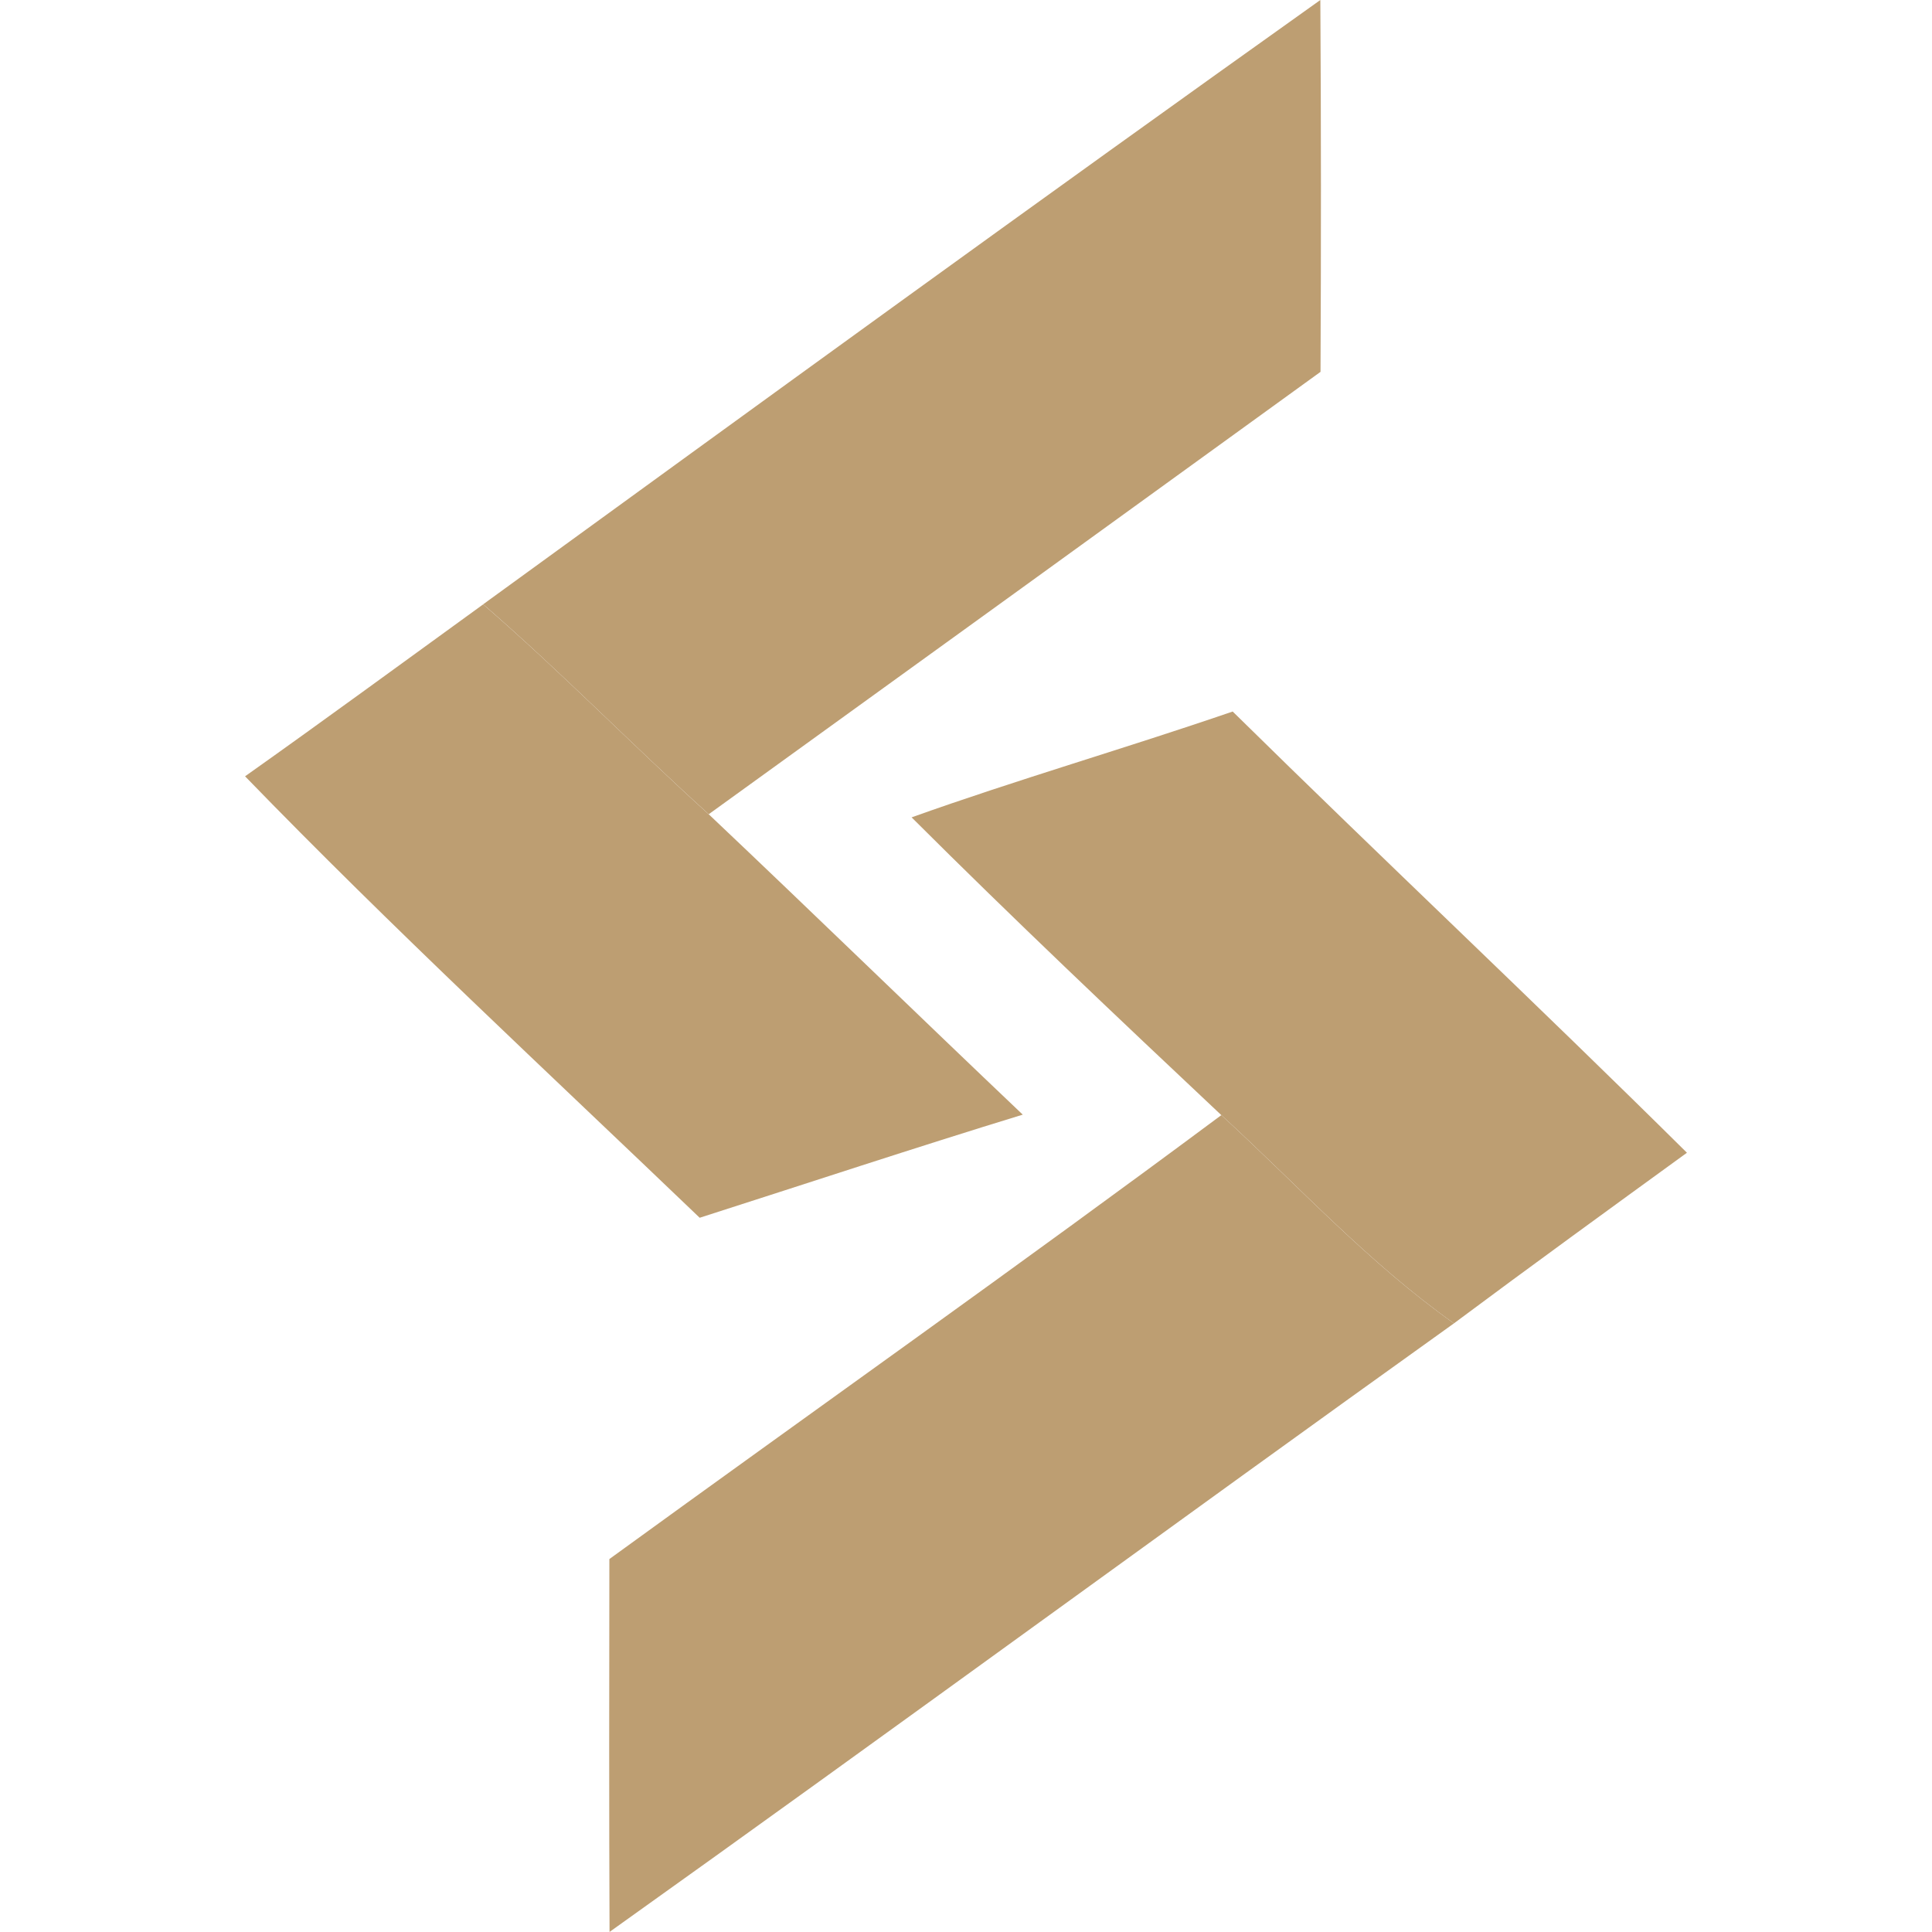
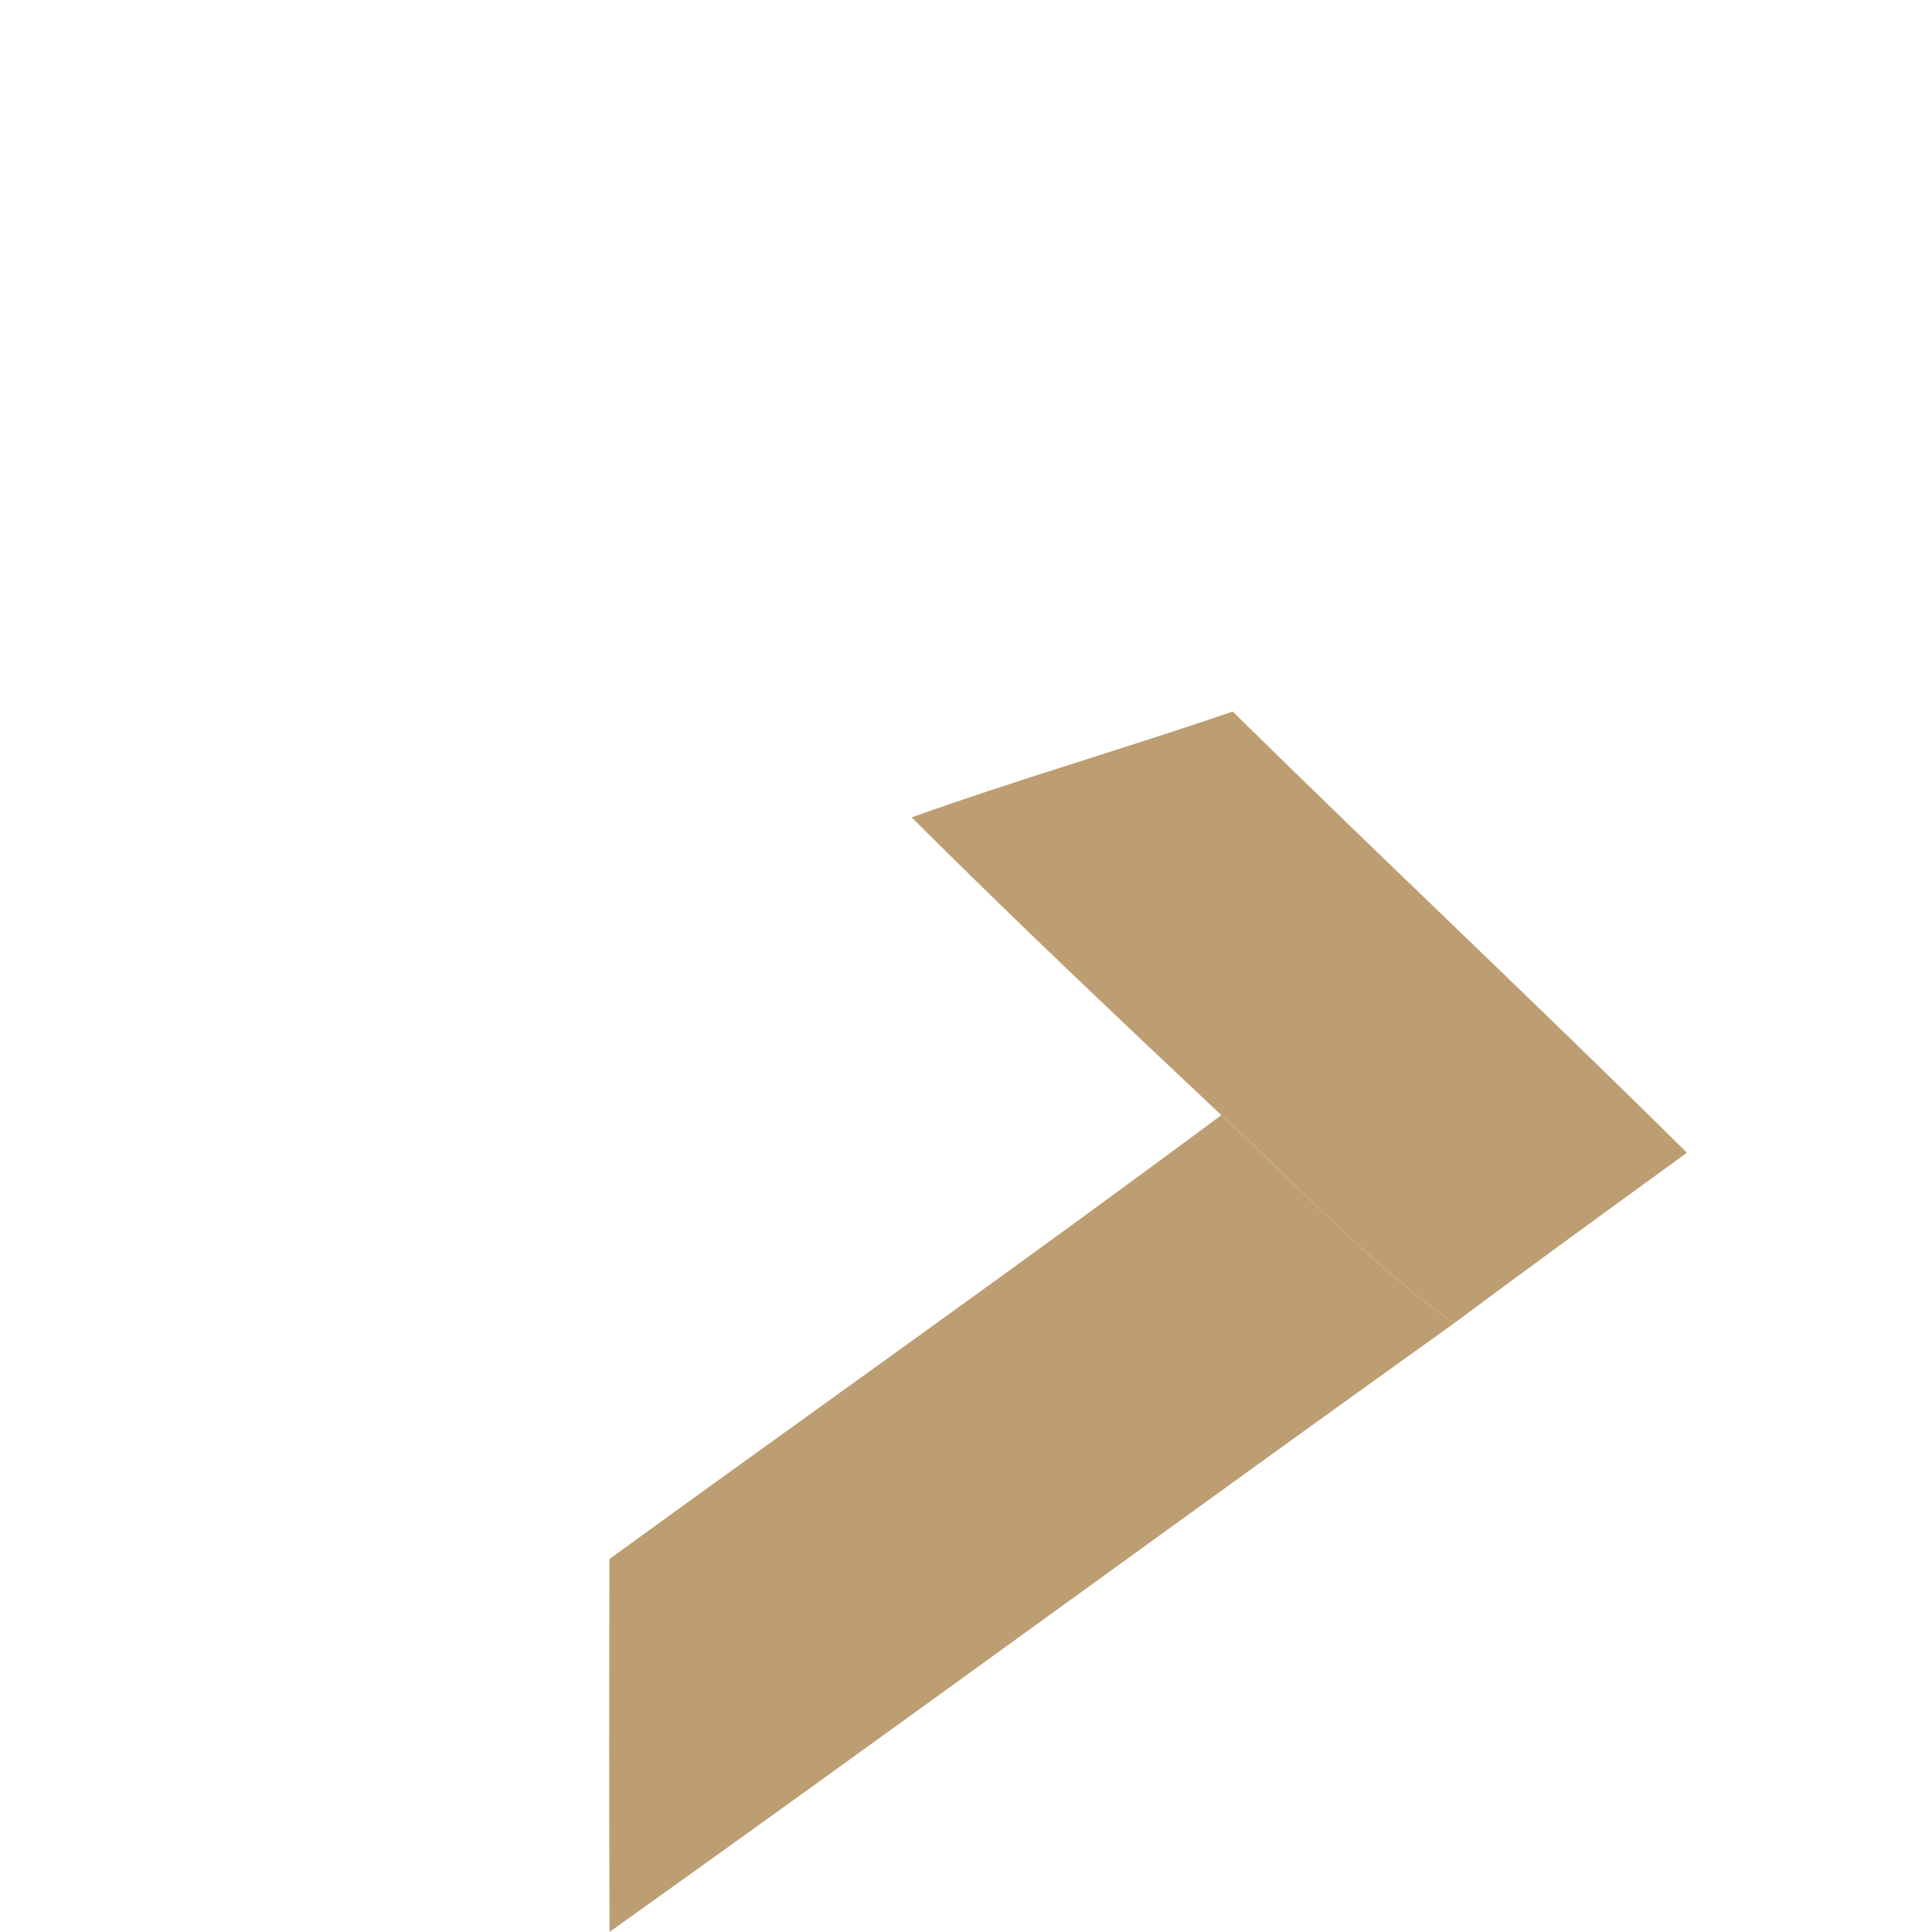
<svg xmlns="http://www.w3.org/2000/svg" version="1.1" id="Calque_1" x="0px" y="0px" width="32px" height="31.999px" viewBox="0 0 32 31.999" enable-background="new 0 0 32 31.999" xml:space="preserve">
  <g>
-     <path fill="#BD9E72" d="M21.869,0c0.013,2.051,0.013,4.105,0.003,6.159c-3.376,2.444-6.753,4.888-10.133,7.327   c-1.261-1.141-2.45-2.362-3.736-3.477C12.614,6.659,17.226,3.305,21.869,0L21.869,0z" />
-     <path fill="#BD9E72" d="M8.003,10.01c1.286,1.114,2.476,2.336,3.736,3.477c1.743,1.649,3.461,3.322,5.201,4.975   c-1.789,0.548-3.568,1.137-5.351,1.708c-2.524-2.419-5.098-4.803-7.53-7.312C5.381,11.922,6.688,10.962,8.003,10.01L8.003,10.01z" />
    <path fill="#BD9E72" d="M20.417,11.785c2.492,2.453,5.042,4.849,7.524,7.308c-1.289,0.936-2.579,1.872-3.859,2.826   c-1.426-1.012-2.572-2.275-3.853-3.449c-1.728-1.626-3.451-3.256-5.13-4.932C16.859,12.909,18.651,12.392,20.417,11.785   L20.417,11.785z" />
    <path fill="#BD9E72" d="M20.229,18.47c1.28,1.174,2.427,2.438,3.853,3.449c-4.673,3.344-9.307,6.743-13.986,10.08   c-0.009-2.058-0.006-4.118-0.003-6.176C13.47,23.37,16.882,20.959,20.229,18.47L20.229,18.47z" />
  </g>
</svg>